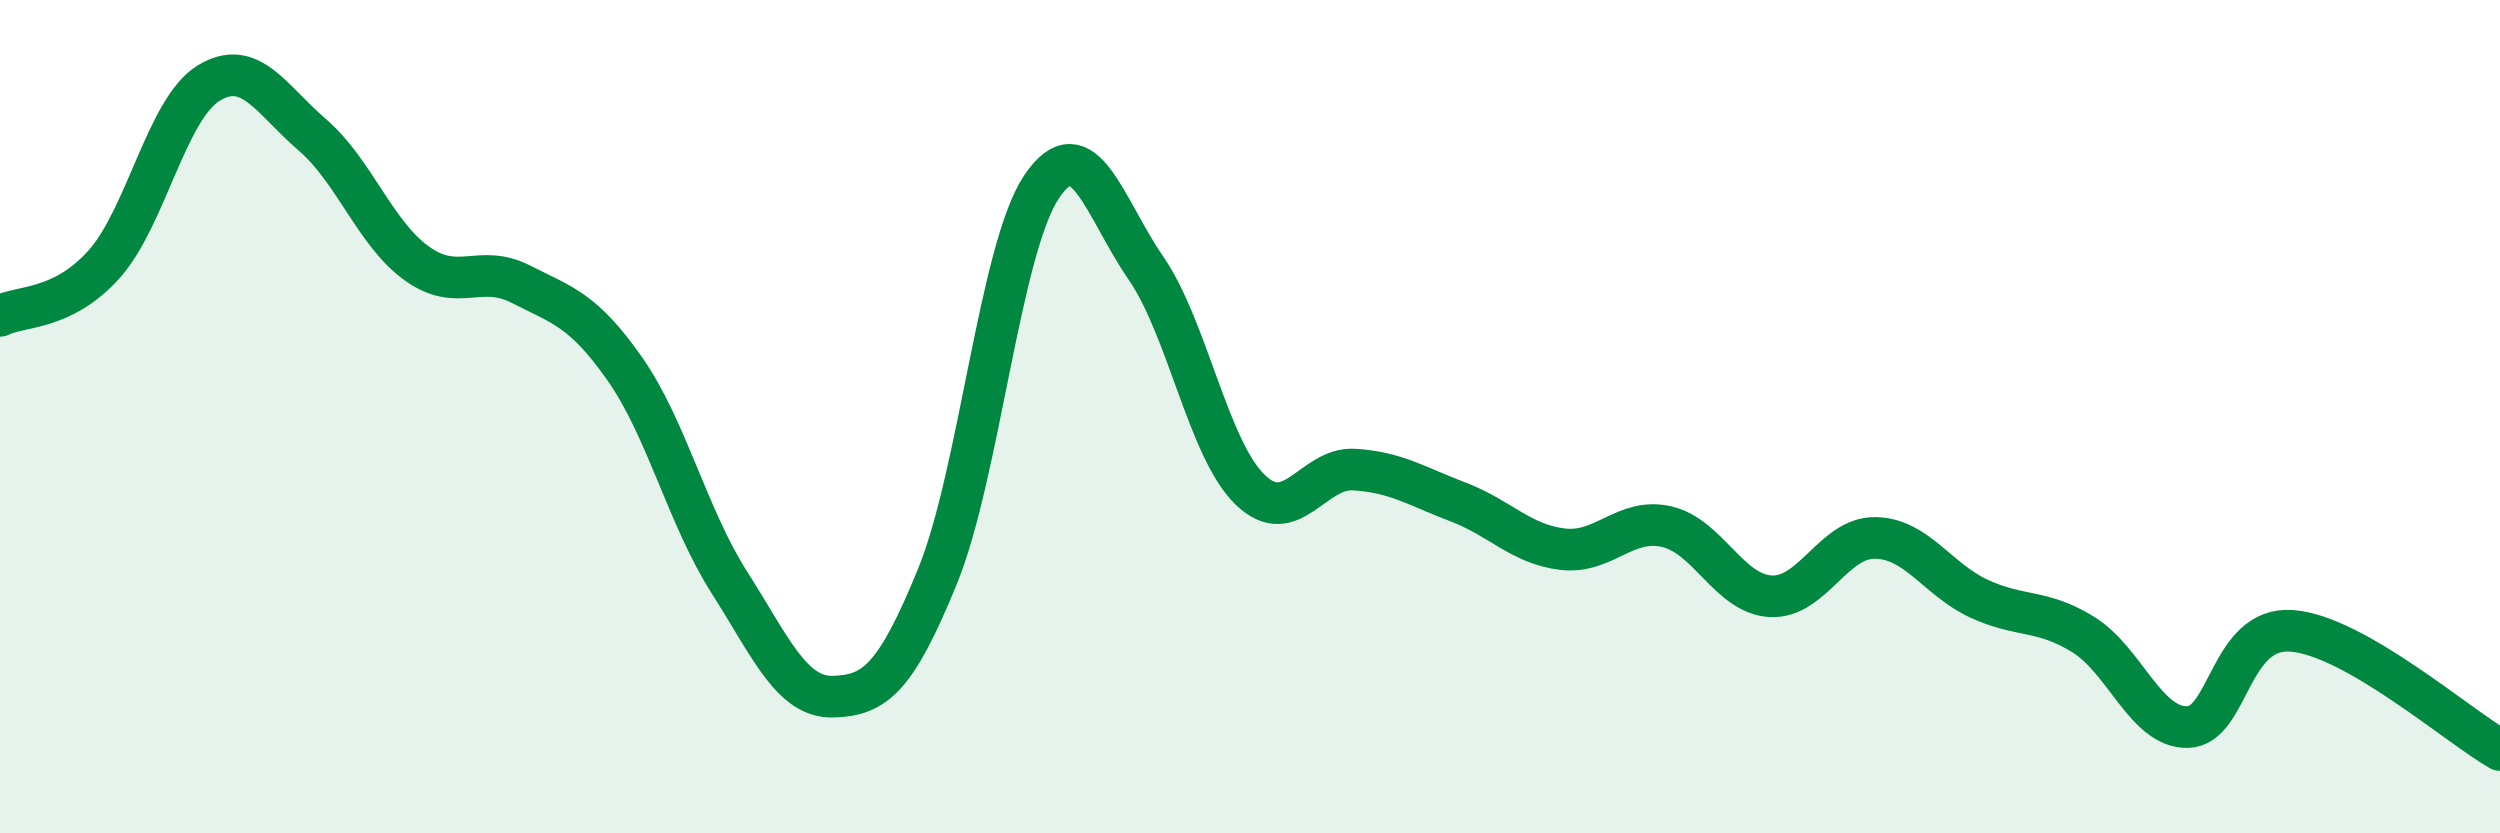
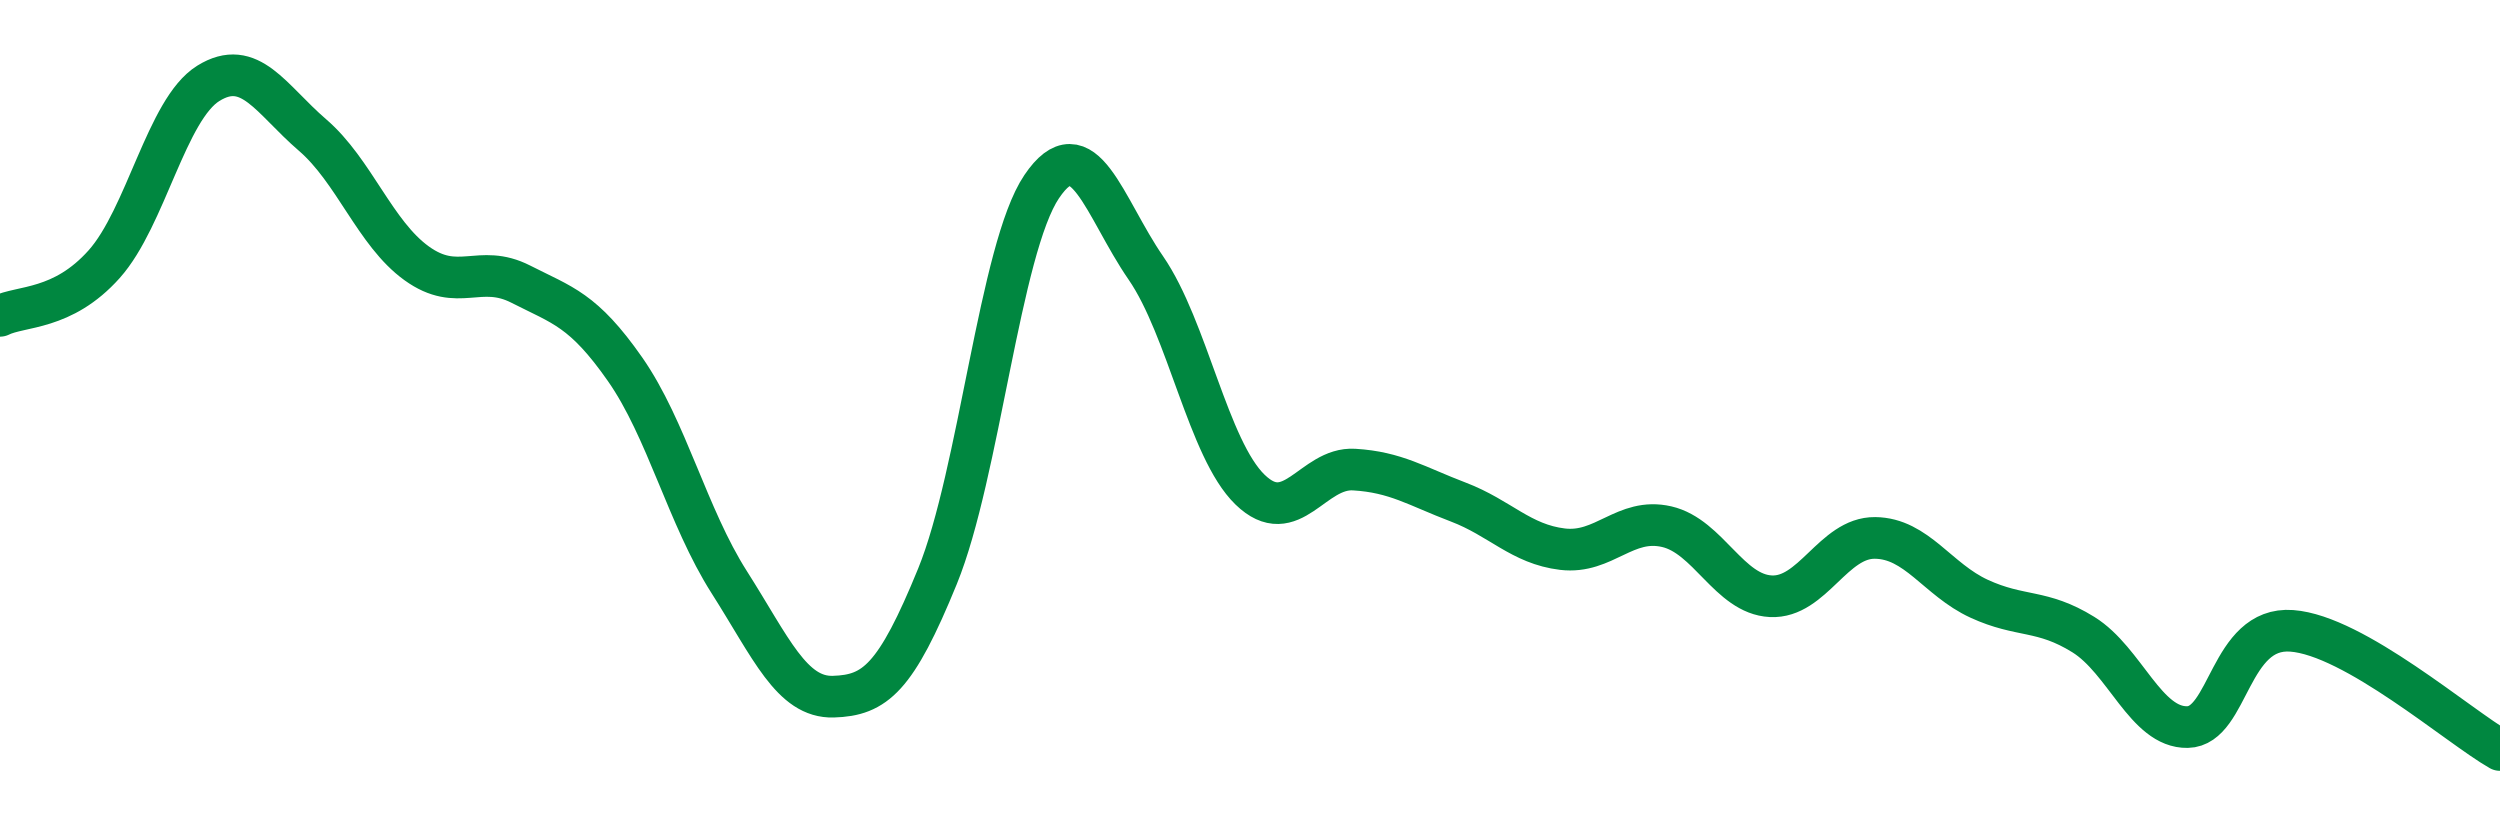
<svg xmlns="http://www.w3.org/2000/svg" width="60" height="20" viewBox="0 0 60 20">
-   <path d="M 0,7.58 C 0.5,7.33 1.5,7.46 2.5,6.34 C 3.5,5.22 4,2.62 5,2 C 6,1.38 6.5,2.38 7.5,3.24 C 8.5,4.1 9,5.6 10,6.32 C 11,7.04 11.5,6.31 12.5,6.82 C 13.5,7.33 14,7.43 15,8.86 C 16,10.29 16.5,12.4 17.5,13.97 C 18.5,15.54 19,16.75 20,16.72 C 21,16.69 21.5,16.28 22.5,13.83 C 23.5,11.38 24,5.96 25,4.48 C 26,3 26.5,4.98 27.5,6.43 C 28.5,7.88 29,10.78 30,11.75 C 31,12.72 31.5,11.21 32.5,11.27 C 33.5,11.33 34,11.67 35,12.05 C 36,12.43 36.5,13.06 37.5,13.18 C 38.5,13.3 39,12.41 40,12.64 C 41,12.87 41.5,14.26 42.5,14.31 C 43.5,14.36 44,12.9 45,12.91 C 46,12.92 46.5,13.91 47.5,14.37 C 48.5,14.83 49,14.61 50,15.23 C 51,15.85 51.5,17.47 52.5,17.45 C 53.5,17.43 53.5,15.03 55,15.14 C 56.5,15.25 59,17.43 60,18L60 20L0 20Z" fill="#008740" opacity="0.1" stroke-linecap="round" stroke-linejoin="round" />
  <path d="M 0,7.58 C 0.5,7.33 1.5,7.46 2.5,6.34 C 3.5,5.22 4,2.62 5,2 C 6,1.38 6.5,2.38 7.5,3.24 C 8.5,4.1 9,5.6 10,6.32 C 11,7.04 11.5,6.31 12.5,6.82 C 13.5,7.33 14,7.43 15,8.86 C 16,10.29 16.5,12.4 17.5,13.97 C 18.5,15.54 19,16.75 20,16.72 C 21,16.69 21.5,16.28 22.5,13.83 C 23.5,11.38 24,5.96 25,4.48 C 26,3 26.5,4.98 27.5,6.43 C 28.5,7.88 29,10.78 30,11.75 C 31,12.72 31.5,11.21 32.5,11.27 C 33.5,11.33 34,11.67 35,12.05 C 36,12.43 36.5,13.06 37.5,13.18 C 38.5,13.3 39,12.41 40,12.64 C 41,12.87 41.5,14.26 42.5,14.31 C 43.5,14.36 44,12.9 45,12.91 C 46,12.92 46.5,13.91 47.5,14.37 C 48.5,14.83 49,14.61 50,15.23 C 51,15.85 51.5,17.47 52.5,17.45 C 53.5,17.43 53.5,15.03 55,15.14 C 56.5,15.25 59,17.43 60,18" stroke="#008740" stroke-width="1" fill="none" stroke-linecap="round" stroke-linejoin="round" />
</svg>